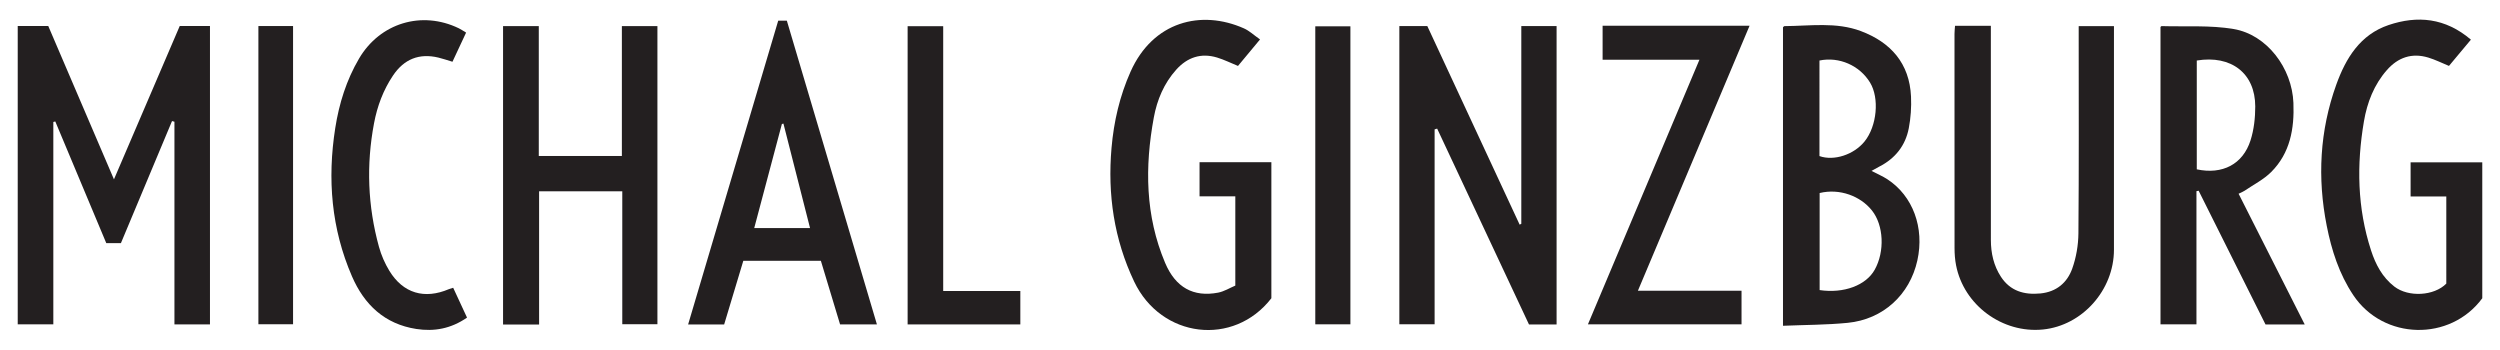
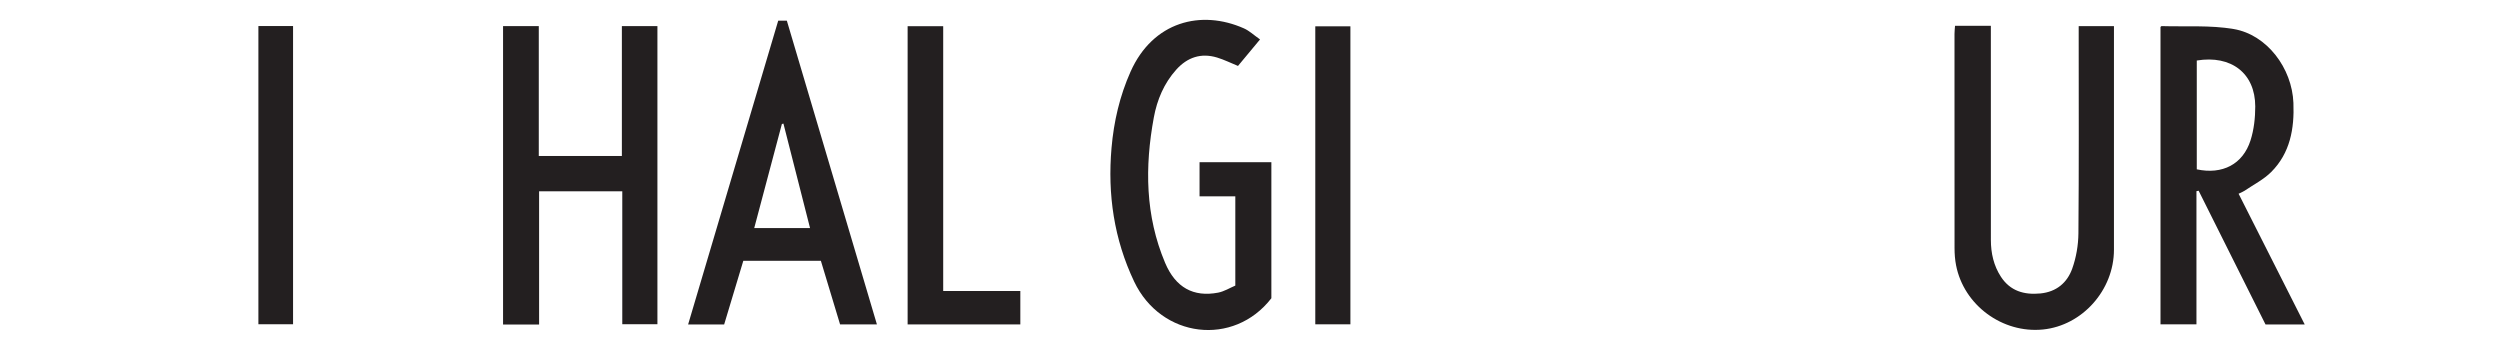
<svg xmlns="http://www.w3.org/2000/svg" xmlns:xlink="http://www.w3.org/1999/xlink" id="Layer_3" x="0px" y="0px" viewBox="0 0 355.034 49.655" style="enable-background:new 0 0 355.034 49.655;" xml:space="preserve">
  <style type="text/css">	.st0{clip-path:url(#SVGID_00000052097616734729250410000007269108497270950272_);fill:#231F20;}	.st1{fill:#231F20;}	.st2{clip-path:url(#SVGID_00000173876691214842309500000008425214020347344797_);fill:#231F20;}</style>
  <g>
    <g>
      <defs>
-         <rect id="SVGID_1_" x="2.517" y="2.787" width="350" height="44.082" />
-       </defs>
+         </defs>
      <clipPath id="SVGID_00000041269564135465082650000018112996839476355765_">
        <use xlink:href="#SVGID_1_" style="overflow:visible;" />
      </clipPath>
-       <path style="clip-path:url(#SVGID_00000041269564135465082650000018112996839476355765_);fill:#231F20;" d="M2.517,3.691   h4.336c3.098,7.231,6.196,14.464,9.331,21.78c3.136-7.311,6.229-14.521,9.343-21.781   h4.292v42.375H24.773V17.287c-0.115-0.032-0.229-0.063-0.343-0.095   c-2.416,5.769-4.831,11.538-7.26,17.339h-2.077   c-2.396-5.719-4.819-11.501-7.242-17.283c-0.093,0.024-0.185,0.048-0.278,0.073   v28.734H2.517V3.691z" />
      <path style="clip-path:url(#SVGID_00000041269564135465082650000018112996839476355765_);fill:#231F20;" d="   M203.734,18.375v27.671h-5.008V3.702h3.972   c4.381,9.424,8.747,18.812,13.112,28.201c0.079-0.039,0.158-0.078,0.237-0.117   V3.703h5.01v42.373h-3.922c-4.345-9.269-8.692-18.541-13.04-27.813   L203.734,18.375z" />
      <path style="clip-path:url(#SVGID_00000041269564135465082650000018112996839476355765_);fill:#231F20;" d="   M258.388,22.165c2.056,0.733,4.887-0.198,6.402-2.072   c1.767-2.186,2.135-6.161,0.776-8.379c-1.481-2.418-4.377-3.699-7.178-3.12   V22.165z M258.413,27.412v13.784c3.441,0.508,6.587-0.677,7.821-2.89   c1.445-2.59,1.285-6.298-0.384-8.405   C264.222,27.844,261.262,26.723,258.413,27.412 M253.209,46.265V3.873   c0.081-0.069,0.139-0.162,0.197-0.163c3.641-0.02,7.351-0.618,10.867,0.707   c4.243,1.599,6.903,4.583,7.118,9.294c0.068,1.493-0.035,3.028-0.316,4.494   c-0.473,2.468-1.921,4.298-4.183,5.451c-0.333,0.17-0.656,0.362-1.113,0.616   c0.843,0.438,1.585,0.749,2.248,1.182c3.635,2.37,5.292,6.889,4.265,11.53   c-1.08,4.879-4.864,8.371-9.897,8.864   C259.393,46.143,256.361,46.133,253.209,46.265" />
    </g>
    <polygon class="st1" points="88.314,3.708 88.314,22.152 76.514,22.152 76.514,3.708   71.441,3.708 71.441,46.087 76.559,46.087 76.559,27.167 88.373,27.167   88.373,46.044 93.363,46.044 93.363,3.708  " />
    <g>
      <defs>
        <rect id="SVGID_00000043450077079035859460000003141683740893987499_" x="2.517" y="2.787" width="350" height="44.082" />
      </defs>
      <clipPath id="SVGID_00000158709324132567005310000014260845510688382353_">
        <use xlink:href="#SVGID_00000043450077079035859460000003141683740893987499_" style="overflow:visible;" />
      </clipPath>
      <path style="clip-path:url(#SVGID_00000158709324132567005310000014260845510688382353_);fill:#231F20;" d="   M311.972,24.048c3.635,0.779,6.549-0.713,7.635-4.119   c0.485-1.524,0.67-3.202,0.669-4.81c-0.003-4.719-3.417-7.328-8.304-6.525   V24.048z M311.926,27.15v18.913h-5.106V3.832c0.042-0.034,0.104-0.126,0.162-0.125   c3.414,0.104,6.891-0.152,10.228,0.415c4.735,0.805,8.292,5.557,8.487,10.488   c0.144,3.657-0.46,7.124-3.154,9.816c-1.075,1.074-2.507,1.794-3.784,2.664   c-0.216,0.147-0.471,0.237-0.847,0.423c3.123,6.176,6.217,12.293,9.389,18.564   h-5.567c-3.15-6.299-6.323-12.645-9.497-18.992   C312.134,27.107,312.03,27.128,311.926,27.15" />
      <path style="clip-path:url(#SVGID_00000158709324132567005310000014260845510688382353_);fill:#231F20;" d="   M277.64,3.665h5.088V4.74c0,9.782-0.006,19.565,0.004,29.348   c0.001,1.864,0.402,3.65,1.431,5.223c1.32,2.018,3.289,2.586,5.596,2.363   c2.275-0.219,3.81-1.52,4.527-3.531c0.563-1.577,0.862-3.328,0.877-5.006   c0.081-9.275,0.039-18.552,0.039-27.828c0-0.501,0-1.002,0-1.599h5.009v1.235   c0,10.173,0.003,20.346-0.001,30.519c-0.002,5.726-4.487,10.763-10.073,11.328   c-5.763,0.583-11.246-3.45-12.348-9.115c-0.156-0.798-0.217-1.626-0.218-2.44   c-0.014-10.134-0.01-20.268-0.006-30.402   C277.565,4.493,277.608,4.15,277.64,3.665" />
-       <path style="clip-path:url(#SVGID_00000158709324132567005310000014260845510688382353_);fill:#231F20;" d="   M350.903,5.632c-1.105,1.322-2.117,2.534-3.116,3.729   c-1.024-0.42-1.957-0.891-2.943-1.187c-2.33-0.703-4.3-0.02-5.881,1.785   c-1.825,2.083-2.797,4.601-3.251,7.266c-1.054,6.179-0.951,12.326,1.013,18.351   c0.649,1.992,1.6,3.803,3.306,5.122c1.986,1.535,5.632,1.349,7.377-0.422   V27.897h-5.07v-4.847h10.179v19.306c-4.544,6.17-14.04,5.97-18.319-0.442   c-2.003-3.001-3.081-6.36-3.772-9.856c-1.342-6.789-0.997-13.477,1.351-20.017   c1.363-3.796,3.411-7.125,7.433-8.483C343.301,2.176,347.26,2.524,350.903,5.632" />
      <path style="clip-path:url(#SVGID_00000158709324132567005310000014260845510688382353_);fill:#231F20;" d="   M175.432,40.558V27.878h-5.08v-4.84h10.2v19.316   c-5.345,6.914-15.648,5.701-19.485-2.364c-2.86-6.014-3.79-12.375-3.214-18.992   c0.327-3.755,1.165-7.368,2.699-10.812c3.18-7.136,10.019-8.859,16.109-6.154   c0.763,0.339,1.404,0.954,2.281,1.567c-1.101,1.324-2.127,2.558-3.13,3.764   c-1.049-0.428-1.985-0.895-2.971-1.193c-2.284-0.69-4.228-0.025-5.796,1.721   c-1.74,1.936-2.723,4.28-3.186,6.788c-1.294,7.011-1.221,13.958,1.601,20.644   c1.483,3.514,4.028,4.902,7.518,4.238   C173.849,41.395,174.655,40.885,175.432,40.558" />
      <path style="clip-path:url(#SVGID_00000158709324132567005310000014260845510688382353_);fill:#231F20;" d="   M107.11,32.389h7.927c-1.286-5.051-2.533-9.945-3.779-14.839   c-0.074,0.02-0.148,0.04-0.221,0.06   C109.746,22.466,108.456,27.322,107.11,32.389 M102.84,46.078h-5.118   c4.287-14.453,8.537-28.786,12.796-43.145h1.223   c4.259,14.362,8.509,28.694,12.793,43.139h-5.231   c-0.899-2.979-1.806-5.982-2.729-9.037h-11.013   C104.659,40.032,103.756,43.033,102.84,46.078" />
-       <path style="clip-path:url(#SVGID_00000158709324132567005310000014260845510688382353_);fill:#231F20;" d="   M227.592,8.481V3.659h20.868c-5.287,12.546-10.525,24.976-15.854,37.625h14.715   v4.78H225.506c5.274-12.514,10.511-24.942,15.838-37.583H227.592z" />
-       <path style="clip-path:url(#SVGID_00000158709324132567005310000014260845510688382353_);fill:#231F20;" d="   M64.357,40.865c0.674,1.452,1.303,2.81,1.966,4.239   c-2.269,1.571-4.655,2.007-7.196,1.615c-4.499-0.696-7.395-3.444-9.143-7.478   c-2.931-6.762-3.508-13.809-2.375-21.045c0.547-3.494,1.583-6.814,3.379-9.875   c2.969-5.055,8.906-6.854,14.178-4.299c0.308,0.149,0.591,0.348,1.027,0.609   c-0.655,1.399-1.285,2.746-1.937,4.14c-0.751-0.225-1.367-0.442-1.999-0.593   c-2.737-0.654-4.883,0.224-6.443,2.546c-1.39,2.069-2.236,4.348-2.695,6.776   c-1.117,5.903-0.898,11.767,0.699,17.556c0.326,1.183,0.837,2.356,1.476,3.404   c1.953,3.201,4.989,4.086,8.472,2.596C63.903,40.997,64.05,40.963,64.357,40.865   " />
    </g>
    <polygon class="st1" points="128.895,3.721 128.895,46.072 144.901,46.072 144.901,41.326   133.947,41.326 133.947,3.721  " />
    <rect x="186.789" y="3.738" class="st1" width="4.987" height="42.319" />
    <rect x="36.696" y="3.698" class="st1" width="4.922" height="42.35" />
  </g>
</svg>